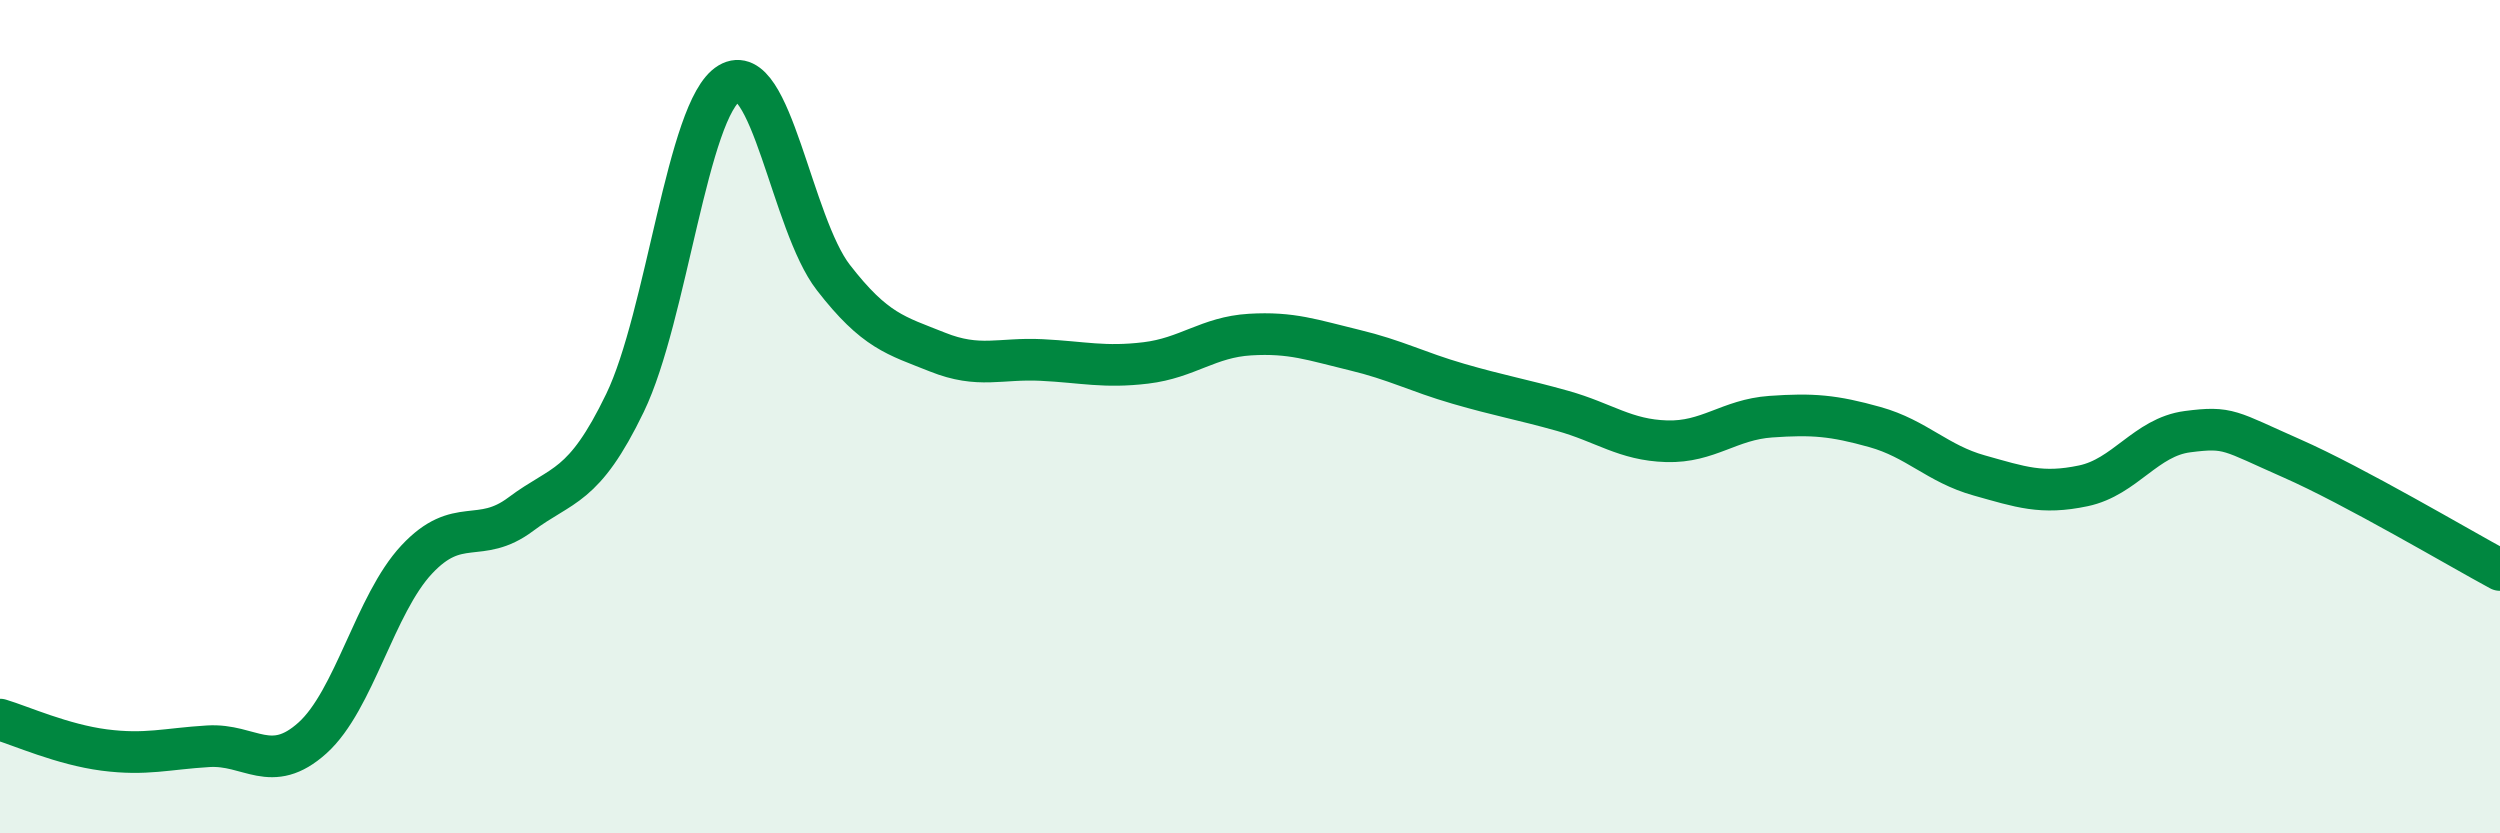
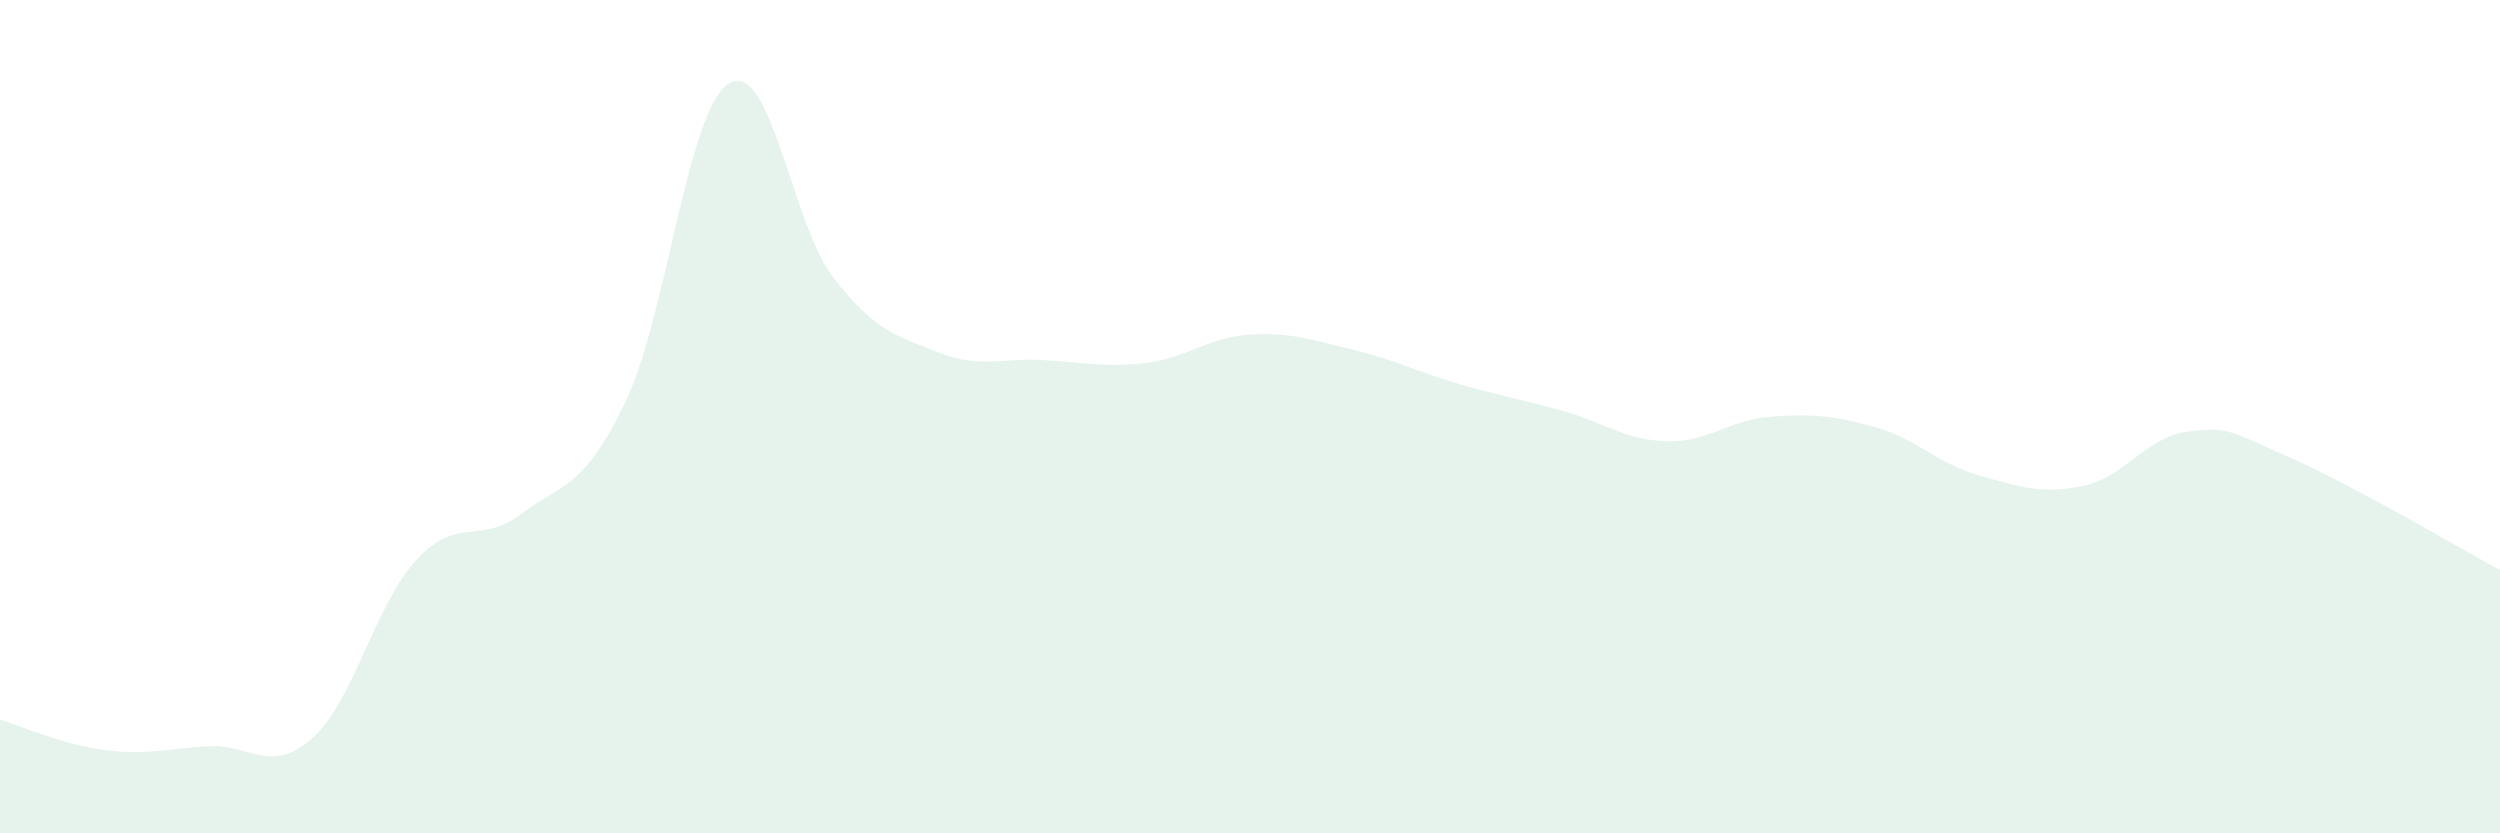
<svg xmlns="http://www.w3.org/2000/svg" width="60" height="20" viewBox="0 0 60 20">
  <path d="M 0,17.27 C 0.5,17.42 1.5,17.87 2.5,18 C 3.5,18.13 4,17.97 5,17.91 C 6,17.85 6.5,18.61 7.5,17.71 C 8.5,16.81 9,14.5 10,13.43 C 11,12.36 11.5,13.09 12.5,12.34 C 13.5,11.59 14,11.74 15,9.67 C 16,7.6 16.5,2.6 17.5,2 C 18.5,1.4 19,5.37 20,6.66 C 21,7.95 21.5,8.05 22.5,8.45 C 23.5,8.85 24,8.59 25,8.64 C 26,8.69 26.5,8.83 27.5,8.71 C 28.5,8.59 29,8.09 30,8.03 C 31,7.97 31.5,8.16 32.5,8.4 C 33.5,8.64 34,8.92 35,9.21 C 36,9.5 36.5,9.58 37.5,9.86 C 38.5,10.14 39,10.56 40,10.59 C 41,10.62 41.5,10.07 42.5,10 C 43.5,9.93 44,9.97 45,10.25 C 46,10.53 46.5,11.13 47.5,11.41 C 48.5,11.69 49,11.87 50,11.66 C 51,11.45 51.5,10.49 52.5,10.36 C 53.5,10.23 53.5,10.34 55,11 C 56.5,11.66 59,13.14 60,13.68L60 20L0 20Z" fill="#008740" opacity="0.1" stroke-linecap="round" stroke-linejoin="round" />
-   <path d="M 0,17.27 C 0.5,17.42 1.5,17.87 2.5,18 C 3.5,18.13 4,17.97 5,17.91 C 6,17.85 6.5,18.61 7.5,17.71 C 8.5,16.81 9,14.5 10,13.43 C 11,12.36 11.5,13.09 12.5,12.34 C 13.5,11.59 14,11.74 15,9.67 C 16,7.6 16.5,2.6 17.5,2 C 18.5,1.4 19,5.37 20,6.66 C 21,7.95 21.5,8.05 22.5,8.45 C 23.5,8.85 24,8.59 25,8.64 C 26,8.69 26.5,8.83 27.5,8.71 C 28.5,8.59 29,8.09 30,8.03 C 31,7.97 31.5,8.16 32.5,8.4 C 33.5,8.64 34,8.92 35,9.21 C 36,9.5 36.5,9.58 37.5,9.86 C 38.5,10.14 39,10.56 40,10.59 C 41,10.62 41.5,10.07 42.5,10 C 43.5,9.93 44,9.97 45,10.25 C 46,10.53 46.5,11.13 47.5,11.41 C 48.5,11.69 49,11.87 50,11.66 C 51,11.45 51.5,10.49 52.5,10.36 C 53.5,10.23 53.5,10.34 55,11 C 56.5,11.66 59,13.14 60,13.68" stroke="#008740" stroke-width="1" fill="none" stroke-linecap="round" stroke-linejoin="round" />
</svg>